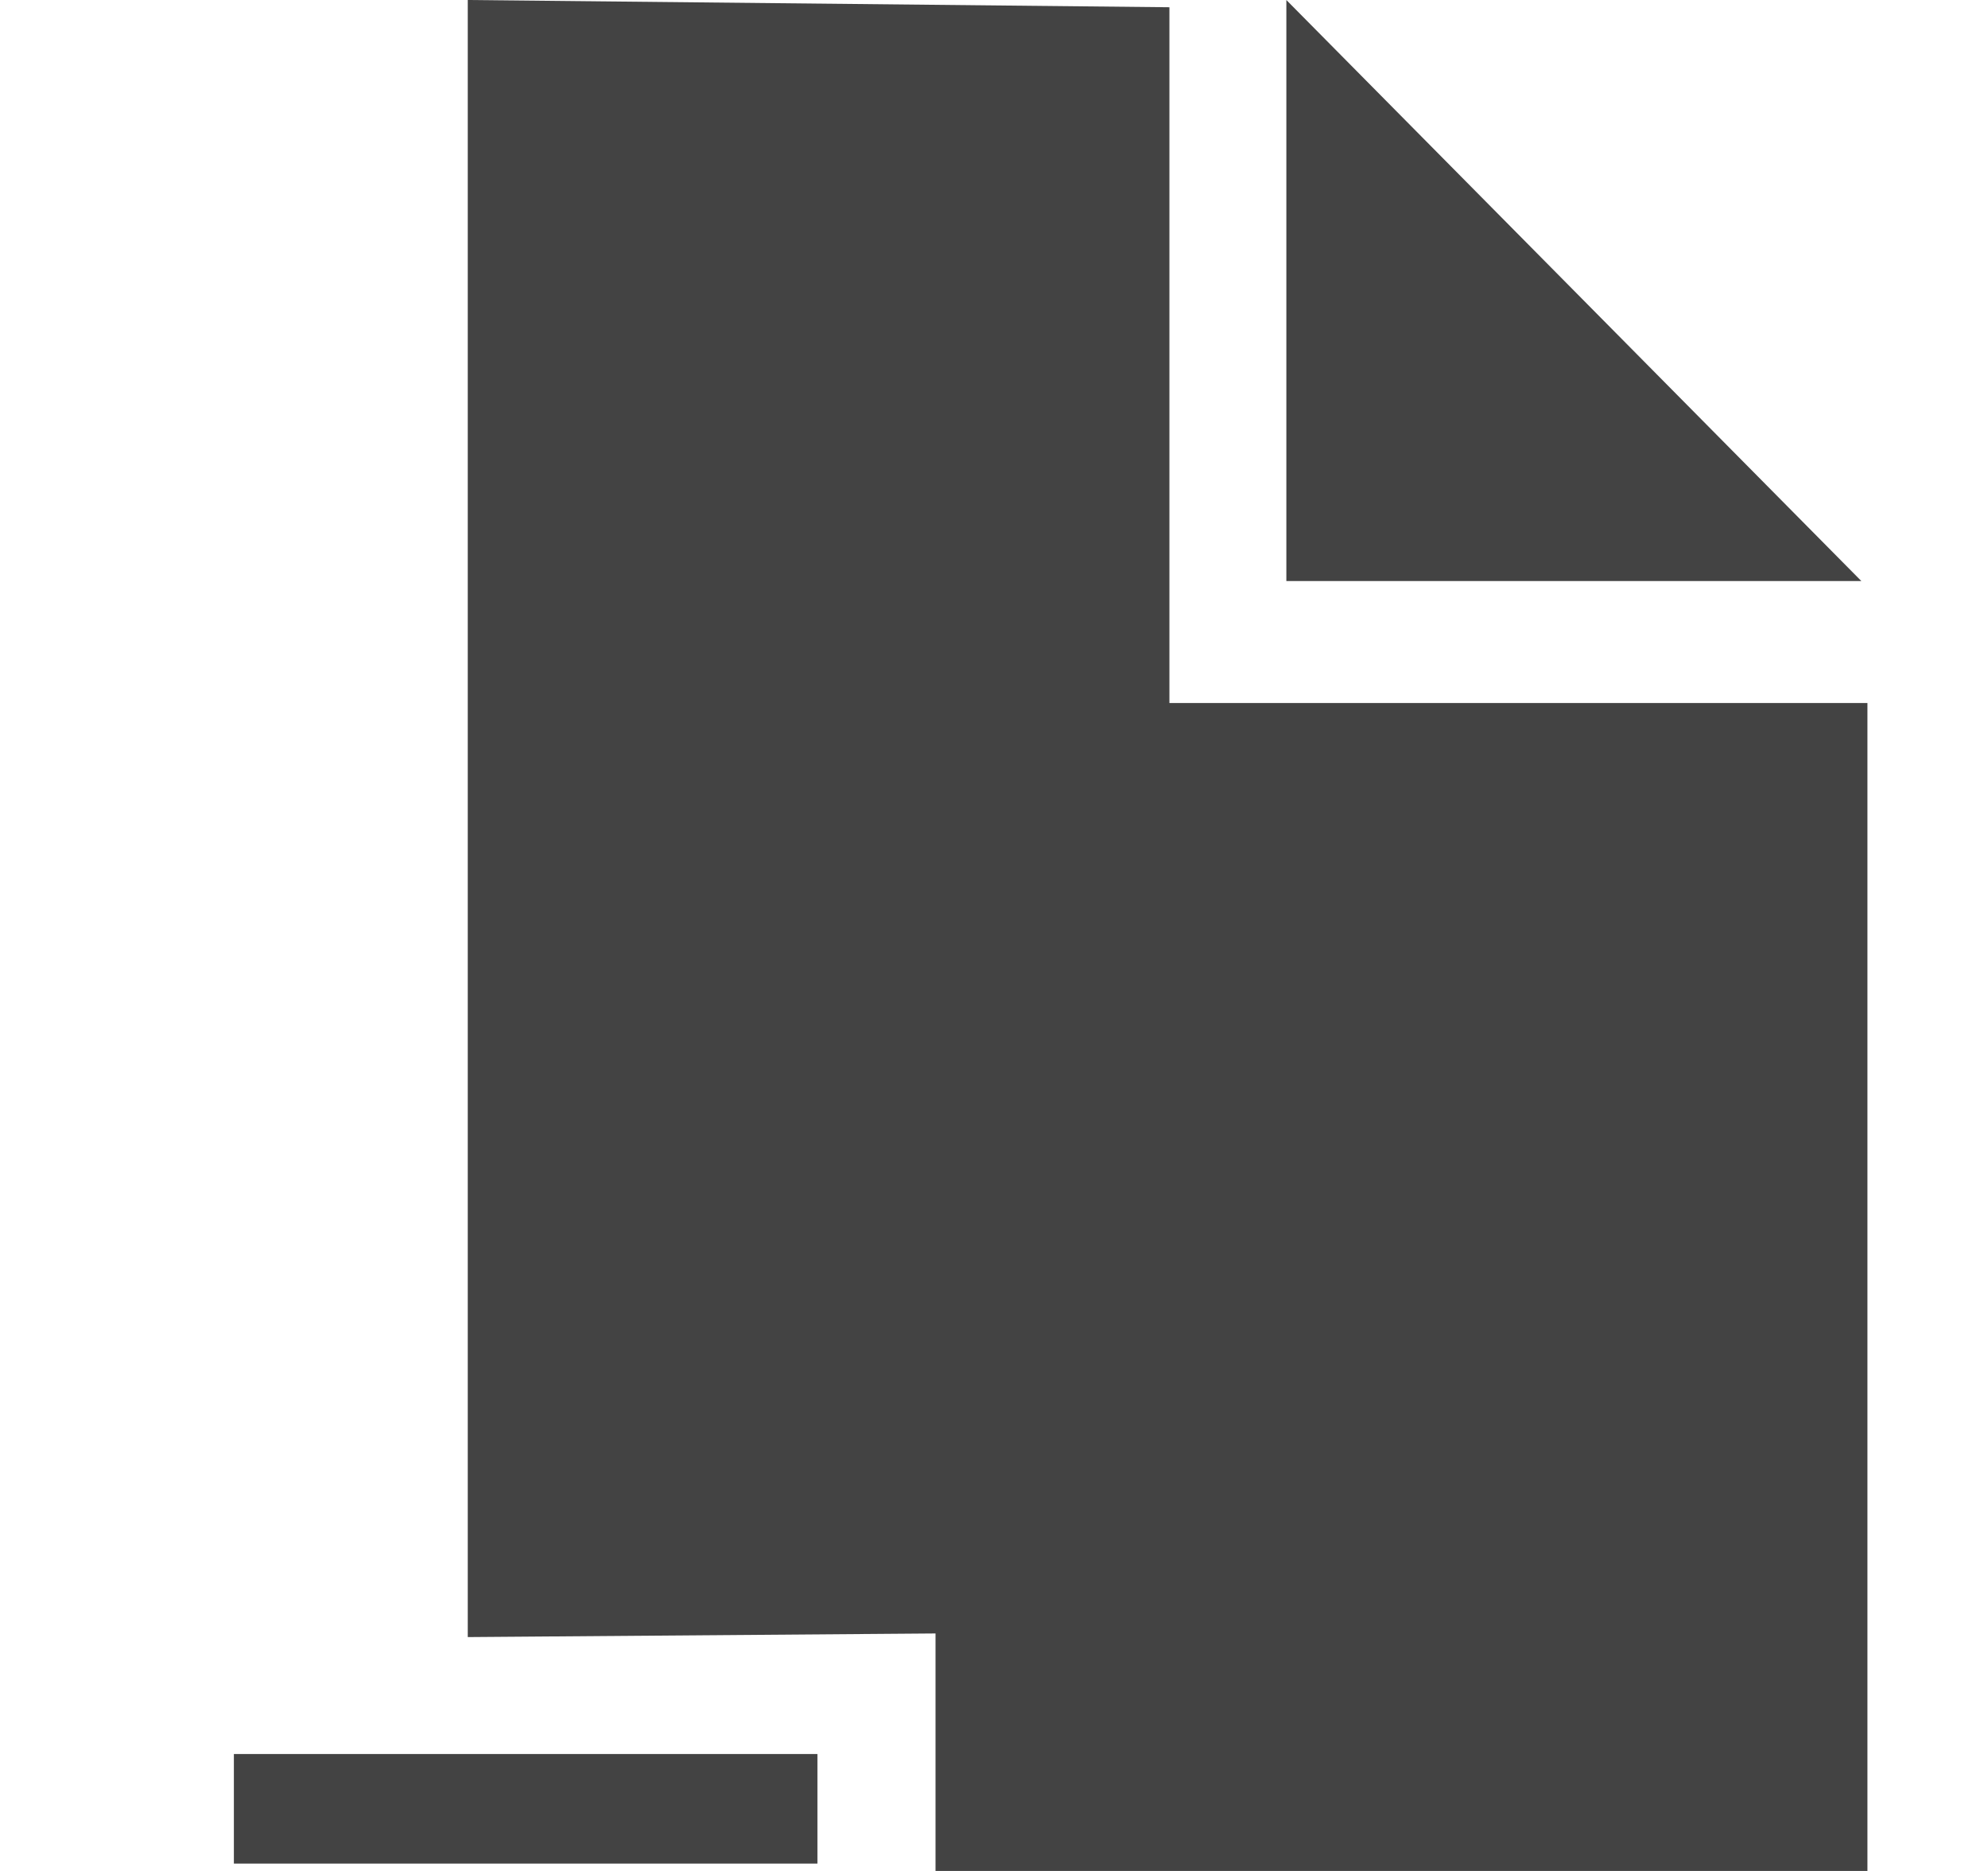
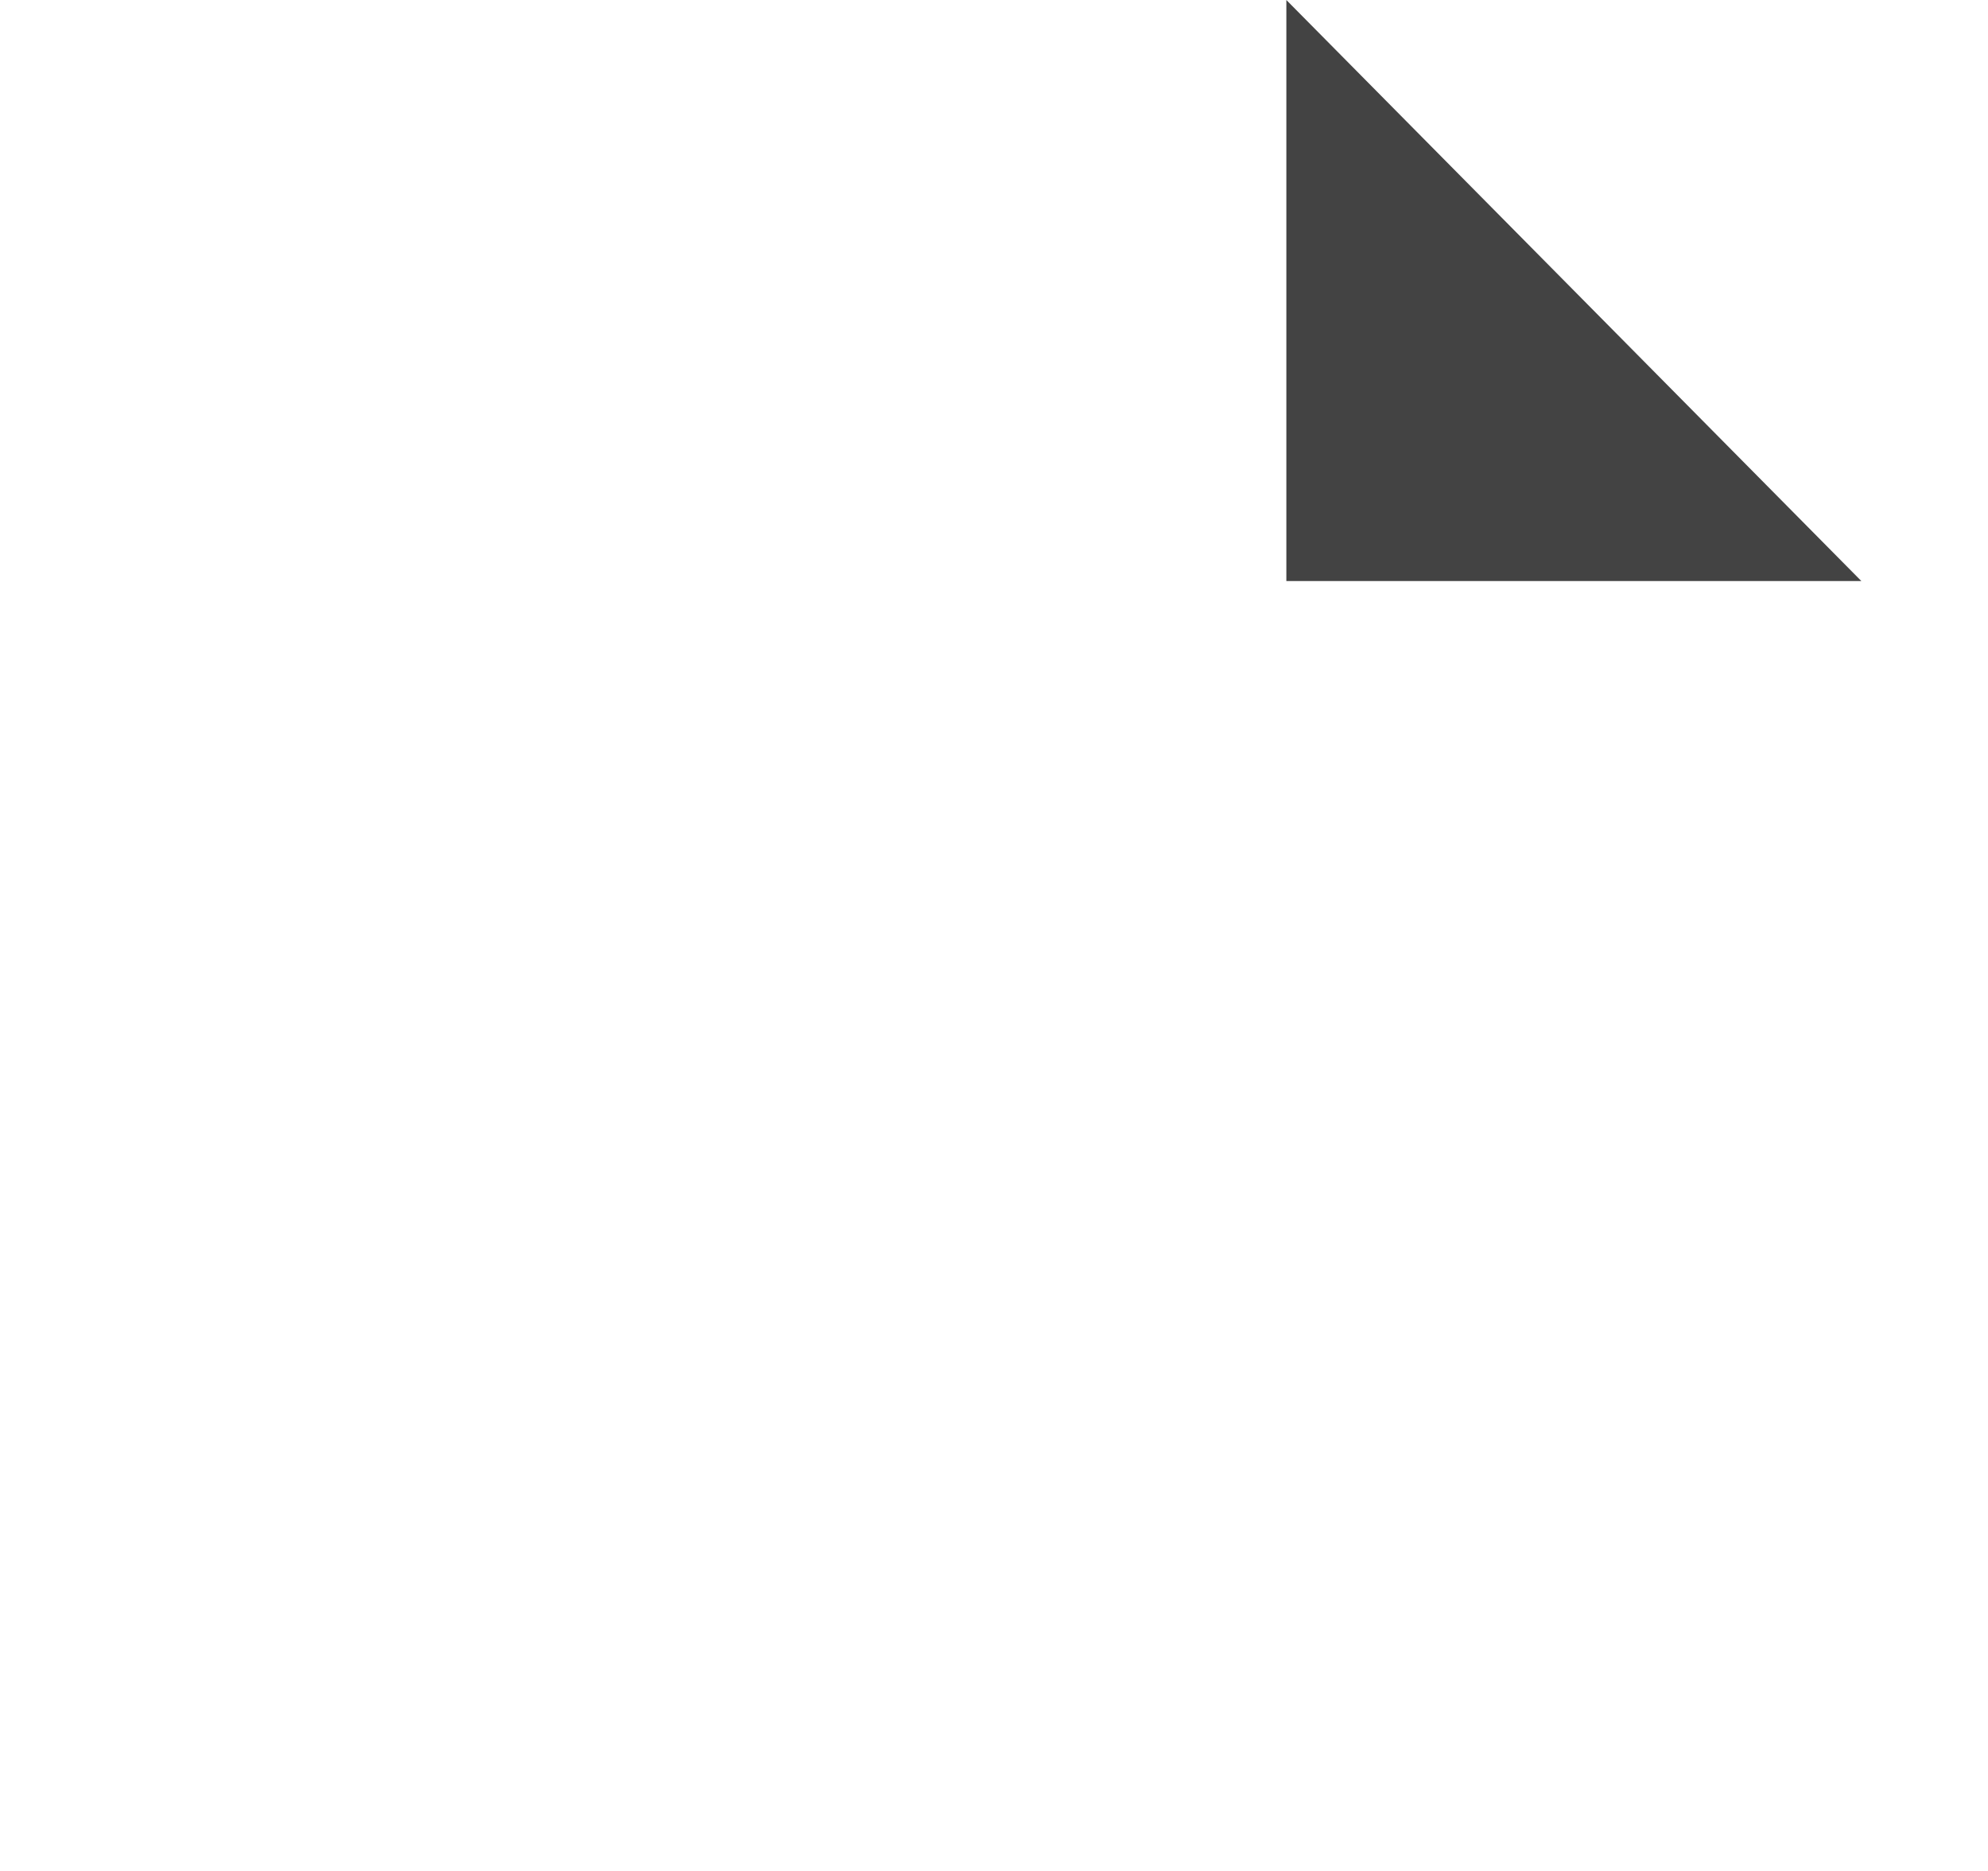
<svg xmlns="http://www.w3.org/2000/svg" viewBox="0 0 17 16" class="si-glyph si-glyph-document-remove">
  <title>1032</title>
  <defs />
  <g stroke="none" stroke-width="1" fill="none" fill-rule="evenodd">
    <g transform="translate(2, 0)" fill="#434343">
-       <path d="M13.969,16 L13.969,6.012 L8,6.012 L8,0.062 L2,0 L2,14 L6,13.969 L6,16 L13.969,16 Z" class="si-glyph-fill" />
      <path d="M9,0 L9,4.969 L13.917,4.969 L9,0 Z" class="si-glyph-fill" />
-       <path d="M5.02913267e-11,15 L-9.1502443e-08,15.937 L4.99,15.937 L4.99,15 L5.02913267e-11,15 Z" class="si-glyph-fill" />
    </g>
  </g>
</svg>